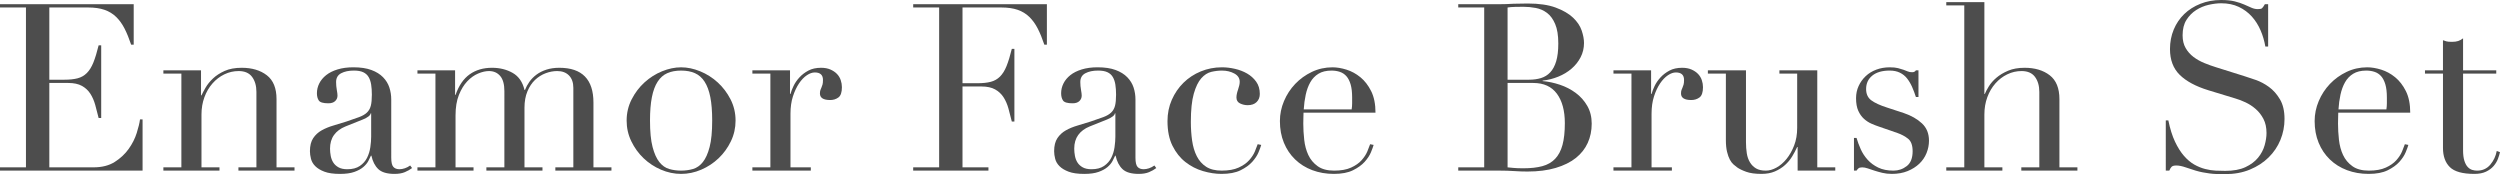
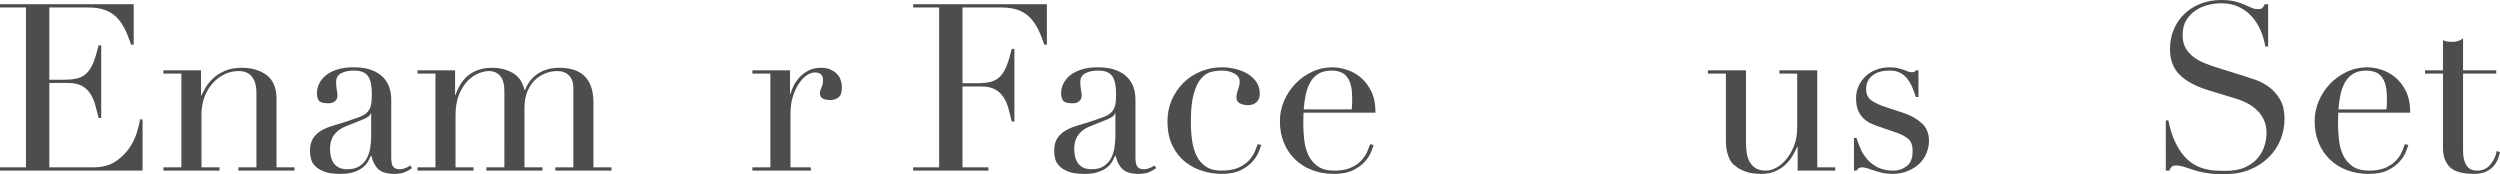
<svg xmlns="http://www.w3.org/2000/svg" version="1.1" id="レイヤー_1" x="0px" y="0px" width="374.356px" height="26.075px" viewBox="0 0 374.356 26.075" style="enable-background:new 0 0 374.356 26.075;" xml:space="preserve">
  <style type="text/css">
	.st0{fill:#4D4D4D;}
</style>
  <g>
    <g>
      <path class="st0" d="M0,25.06h3.886V1.12H0V0.63h20.021v6.055h-0.385    c-0.304-0.91-0.63-1.709-0.98-2.397c-0.35-0.688-0.77-1.271-1.26-1.75    c-0.49-0.478-1.073-0.834-1.75-1.068c-0.677-0.233-1.493-0.35-2.45-0.35    H7.386v10.815h2.274c0.771,0,1.423-0.07,1.96-0.21    c0.537-0.14,0.998-0.403,1.383-0.788s0.712-0.91,0.98-1.575    c0.268-0.665,0.53-1.522,0.787-2.573h0.385v10.885h-0.385    c-0.164-0.677-0.333-1.33-0.508-1.96c-0.175-0.63-0.42-1.19-0.734-1.68    c-0.315-0.49-0.735-0.881-1.261-1.173c-0.524-0.292-1.207-0.438-2.047-0.438H7.386    v12.635H14c1.283,0,2.351-0.274,3.203-0.823c0.852-0.548,1.545-1.201,2.082-1.96    c0.537-0.758,0.934-1.545,1.19-2.363c0.256-0.816,0.42-1.493,0.49-2.03    h0.385v7.665H0V25.06z" />
      <path class="st0" d="M24.465,25.06h2.695V11.025h-2.695v-0.49h5.635v3.745h0.07    c0.141-0.303,0.344-0.688,0.612-1.155c0.269-0.467,0.636-0.921,1.103-1.365    c0.467-0.443,1.051-0.823,1.75-1.137c0.7-0.315,1.552-0.472,2.556-0.472    c1.54,0,2.794,0.374,3.762,1.12c0.969,0.747,1.453,1.937,1.453,3.57v10.22    h2.694v0.49h-8.399v-0.49h2.695V13.755c0-0.91-0.217-1.656-0.647-2.24    c-0.433-0.583-1.103-0.875-2.013-0.875c-0.747,0-1.459,0.163-2.136,0.49    c-0.677,0.327-1.271,0.782-1.784,1.365c-0.514,0.583-0.916,1.272-1.208,2.065    c-0.292,0.793-0.438,1.657-0.438,2.59v7.91h2.695v0.49h-8.4V25.06z" />
      <path class="st0" d="M61.705,25.165c-0.304,0.234-0.665,0.438-1.085,0.613    s-0.934,0.262-1.54,0.262c-1.12,0-1.932-0.24-2.433-0.718    c-0.502-0.478-0.846-1.149-1.032-2.012h-0.07    c-0.094,0.21-0.222,0.472-0.385,0.788c-0.164,0.315-0.415,0.618-0.753,0.91    c-0.339,0.292-0.787,0.537-1.348,0.735c-0.56,0.198-1.271,0.298-2.135,0.298    c-0.979,0-1.762-0.111-2.345-0.333c-0.584-0.221-1.039-0.495-1.365-0.823    c-0.327-0.326-0.543-0.694-0.647-1.103c-0.105-0.408-0.157-0.787-0.157-1.137    c0-0.816,0.163-1.47,0.489-1.96c0.327-0.49,0.753-0.88,1.278-1.173    c0.524-0.292,1.107-0.53,1.75-0.717c0.641-0.187,1.289-0.385,1.942-0.595    c0.77-0.256,1.405-0.478,1.907-0.665c0.502-0.187,0.893-0.414,1.173-0.683    c0.279-0.268,0.472-0.606,0.577-1.015c0.105-0.408,0.157-0.963,0.157-1.663    c0-0.56-0.035-1.062-0.104-1.505c-0.07-0.443-0.199-0.823-0.385-1.138    c-0.188-0.315-0.455-0.554-0.806-0.718c-0.35-0.163-0.816-0.245-1.399-0.245    c-0.771,0-1.406,0.135-1.908,0.403c-0.502,0.268-0.752,0.706-0.752,1.312    c0,0.397,0.035,0.787,0.104,1.172c0.07,0.385,0.105,0.671,0.105,0.857    c0,0.327-0.117,0.601-0.351,0.823c-0.233,0.222-0.571,0.333-1.015,0.333    c-0.77,0-1.248-0.14-1.435-0.42c-0.188-0.28-0.28-0.642-0.28-1.085    c0-0.513,0.116-1.003,0.35-1.47c0.233-0.467,0.578-0.881,1.033-1.243    c0.454-0.361,1.026-0.647,1.715-0.857c0.688-0.21,1.476-0.315,2.362-0.315    c1.073,0,1.972,0.135,2.695,0.403c0.723,0.268,1.306,0.63,1.75,1.085    c0.442,0.455,0.758,0.969,0.944,1.54c0.187,0.572,0.28,1.172,0.28,1.802    V23.625c0,0.677,0.105,1.132,0.315,1.365c0.21,0.234,0.513,0.35,0.909,0.35    c0.257,0,0.525-0.047,0.806-0.14c0.279-0.093,0.548-0.233,0.805-0.42    L61.705,25.165z M55.58,16.975h-0.07c-0.047,0.303-0.432,0.607-1.155,0.91    l-2.625,1.05c-0.747,0.303-1.318,0.729-1.715,1.278    c-0.396,0.548-0.595,1.231-0.595,2.047c0,0.35,0.035,0.712,0.104,1.085    c0.07,0.374,0.198,0.706,0.386,0.998c0.187,0.292,0.448,0.531,0.787,0.718    c0.338,0.187,0.775,0.28,1.312,0.28c0.771,0,1.395-0.163,1.873-0.49    c0.478-0.326,0.84-0.735,1.085-1.225c0.244-0.49,0.407-1.021,0.489-1.593    c0.082-0.571,0.123-1.09,0.123-1.557V16.975z" />
      <path class="st0" d="M62.51,25.06h2.694V11.025h-2.694v-0.49h5.635v3.675h0.069    c0.49-1.4,1.196-2.427,2.118-3.08c0.921-0.653,2.035-0.98,3.343-0.98    c1.166,0,2.198,0.257,3.097,0.77c0.898,0.513,1.488,1.365,1.768,2.555h0.07    c0.163-0.42,0.385-0.828,0.665-1.225c0.28-0.396,0.63-0.752,1.05-1.067    c0.42-0.315,0.916-0.565,1.487-0.753c0.572-0.186,1.22-0.28,1.942-0.28    c3.407,0,5.11,1.739,5.11,5.215v9.695h2.695v0.49h-8.4v-0.49h2.695V13.16    c0-0.793-0.216-1.412-0.647-1.855c-0.433-0.443-1.021-0.665-1.768-0.665    c-0.584,0-1.167,0.111-1.75,0.333c-0.584,0.222-1.108,0.554-1.575,0.997    c-0.467,0.444-0.846,1.015-1.138,1.715s-0.438,1.517-0.438,2.45v8.925h2.695    v0.49h-8.4v-0.49h2.695V13.65c0-1.027-0.21-1.785-0.63-2.275    s-0.98-0.735-1.68-0.735c-0.49,0-1.027,0.122-1.61,0.367    c-0.584,0.245-1.126,0.63-1.628,1.155c-0.502,0.525-0.922,1.208-1.26,2.047    c-0.338,0.84-0.508,1.867-0.508,3.08v7.77h2.695v0.49h-8.399V25.06z" />
-       <path class="st0" d="M93.834,18.06c0-1.143,0.251-2.205,0.753-3.185    c0.501-0.98,1.143-1.825,1.925-2.537c0.781-0.712,1.656-1.266,2.625-1.663    c0.968-0.396,1.919-0.595,2.853-0.595c0.933,0,1.884,0.198,2.853,0.595    c0.968,0.397,1.843,0.951,2.625,1.663c0.781,0.712,1.423,1.557,1.925,2.537    c0.501,0.98,0.752,2.042,0.752,3.185c0,1.097-0.233,2.13-0.699,3.097    c-0.468,0.969-1.08,1.815-1.838,2.538c-0.759,0.723-1.627,1.295-2.607,1.715    c-0.98,0.42-1.983,0.63-3.01,0.63c-1.027,0-2.03-0.21-3.01-0.63    c-0.98-0.42-1.85-0.992-2.608-1.715c-0.758-0.723-1.37-1.569-1.837-2.538    C94.067,20.19,93.834,19.157,93.834,18.06z M97.334,18.06    c0,1.657,0.128,2.975,0.385,3.955s0.596,1.732,1.016,2.257    c0.42,0.525,0.909,0.87,1.47,1.032c0.56,0.164,1.155,0.245,1.785,0.245    s1.225-0.082,1.785-0.245c0.56-0.163,1.05-0.507,1.47-1.032    c0.42-0.525,0.758-1.277,1.015-2.257s0.385-2.298,0.385-3.955    c0-1.4-0.093-2.573-0.279-3.518c-0.188-0.945-0.473-1.715-0.857-2.31    c-0.386-0.595-0.87-1.021-1.453-1.278c-0.583-0.257-1.271-0.385-2.064-0.385    c-0.794,0-1.482,0.128-2.065,0.385c-0.583,0.257-1.067,0.682-1.452,1.278    c-0.385,0.595-0.671,1.365-0.857,2.31    C97.427,15.488,97.334,16.66,97.334,18.06z" />
      <path class="st0" d="M112.664,25.06h2.695V11.025h-2.695v-0.49h5.635v3.535h0.07    c0.093-0.35,0.245-0.747,0.455-1.19c0.21-0.443,0.501-0.869,0.875-1.278    c0.373-0.408,0.822-0.752,1.348-1.032c0.524-0.28,1.16-0.42,1.907-0.42    c0.536,0,1.003,0.087,1.399,0.262s0.724,0.397,0.98,0.665    c0.257,0.268,0.443,0.577,0.56,0.927c0.117,0.35,0.176,0.7,0.176,1.05    c0,0.77-0.176,1.284-0.525,1.54c-0.35,0.257-0.759,0.385-1.225,0.385    c-1.027,0-1.54-0.326-1.54-0.98c0-0.21,0.022-0.379,0.069-0.508    c0.047-0.128,0.1-0.256,0.158-0.385c0.058-0.128,0.11-0.274,0.157-0.438    c0.047-0.163,0.07-0.396,0.07-0.7c0-0.746-0.409-1.12-1.226-1.12    c-0.373,0-0.77,0.14-1.189,0.42s-0.812,0.688-1.173,1.225    c-0.362,0.537-0.665,1.185-0.91,1.942c-0.245,0.759-0.367,1.627-0.367,2.608    v8.015h3.045v0.49h-8.75V25.06z" />
      <path class="st0" d="M136.744,25.06h3.885V1.12h-3.885V0.63h20.02v6.055h-0.385    c-0.304-0.91-0.63-1.709-0.979-2.397c-0.351-0.688-0.771-1.271-1.261-1.75    c-0.489-0.478-1.073-0.834-1.75-1.068c-0.677-0.233-1.493-0.35-2.449-0.35    h-5.811v11.34h2.275c0.77,0,1.423-0.07,1.96-0.21    c0.536-0.14,0.997-0.402,1.383-0.787c0.385-0.385,0.711-0.91,0.979-1.575    c0.268-0.665,0.53-1.522,0.787-2.573h0.386v10.885h-0.386    c-0.163-0.676-0.332-1.33-0.507-1.96c-0.175-0.63-0.42-1.19-0.735-1.68    c-0.314-0.49-0.735-0.88-1.26-1.173c-0.525-0.292-1.208-0.438-2.048-0.438    h-2.835v12.11h3.885v0.49h-11.27V25.06z" />
      <path class="st0" d="M173.144,25.165c-0.304,0.234-0.665,0.438-1.085,0.613    s-0.934,0.262-1.54,0.262c-1.12,0-1.931-0.24-2.433-0.718    s-0.846-1.149-1.032-2.012h-0.07c-0.093,0.21-0.222,0.472-0.385,0.788    c-0.163,0.315-0.414,0.618-0.752,0.91c-0.339,0.292-0.788,0.537-1.348,0.735    c-0.561,0.198-1.272,0.298-2.135,0.298c-0.98,0-1.763-0.111-2.346-0.333    s-1.038-0.495-1.364-0.823c-0.327-0.326-0.543-0.694-0.648-1.103    c-0.104-0.408-0.157-0.787-0.157-1.137c0-0.816,0.163-1.47,0.49-1.96    c0.326-0.49,0.753-0.88,1.277-1.173c0.525-0.292,1.108-0.53,1.75-0.717    c0.642-0.187,1.289-0.385,1.942-0.595c0.771-0.256,1.405-0.478,1.908-0.665    c0.501-0.187,0.892-0.414,1.172-0.683c0.28-0.268,0.473-0.606,0.578-1.015    c0.104-0.408,0.157-0.963,0.157-1.663c0-0.56-0.035-1.062-0.105-1.505    c-0.069-0.443-0.198-0.823-0.385-1.138c-0.187-0.315-0.455-0.554-0.805-0.718    c-0.351-0.163-0.817-0.245-1.4-0.245c-0.77,0-1.406,0.135-1.907,0.403    c-0.502,0.268-0.753,0.706-0.753,1.312c0,0.397,0.035,0.787,0.105,1.172    c0.069,0.385,0.104,0.671,0.104,0.857c0,0.327-0.117,0.601-0.35,0.823    c-0.233,0.222-0.572,0.333-1.015,0.333c-0.771,0-1.249-0.14-1.436-0.42    s-0.28-0.642-0.28-1.085c0-0.513,0.117-1.003,0.351-1.47    c0.232-0.467,0.577-0.881,1.032-1.243c0.455-0.361,1.026-0.647,1.715-0.857    s1.476-0.315,2.362-0.315c1.073,0,1.972,0.135,2.695,0.403    c0.723,0.268,1.307,0.63,1.75,1.085c0.443,0.455,0.758,0.969,0.945,1.54    c0.187,0.572,0.28,1.172,0.28,1.802V23.625c0,0.677,0.104,1.132,0.314,1.365    c0.21,0.234,0.513,0.35,0.91,0.35c0.257,0,0.525-0.047,0.805-0.14    c0.28-0.093,0.548-0.233,0.806-0.42L173.144,25.165z M167.019,16.975h-0.069    c-0.048,0.303-0.433,0.607-1.155,0.91l-2.625,1.05    c-0.747,0.303-1.318,0.729-1.715,1.278c-0.397,0.548-0.596,1.231-0.596,2.047    c0,0.35,0.035,0.712,0.105,1.085c0.07,0.374,0.198,0.706,0.385,0.998    c0.187,0.292,0.449,0.531,0.788,0.718c0.338,0.187,0.775,0.28,1.312,0.28    c0.77,0,1.394-0.163,1.872-0.49c0.478-0.326,0.84-0.735,1.085-1.225    s0.408-1.021,0.49-1.593c0.081-0.571,0.122-1.09,0.122-1.557V16.975z" />
      <path class="st0" d="M188.858,21.7c-0.07,0.257-0.205,0.625-0.402,1.103    c-0.199,0.479-0.514,0.957-0.945,1.435c-0.432,0.479-1.015,0.898-1.75,1.26    s-1.686,0.542-2.853,0.542c-0.887,0-1.809-0.14-2.765-0.42    c-0.957-0.28-1.832-0.729-2.625-1.348c-0.794-0.618-1.441-1.429-1.942-2.432    c-0.502-1.003-0.753-2.24-0.753-3.71c0-1.143,0.216-2.205,0.647-3.185    s1.015-1.832,1.75-2.555c0.735-0.723,1.598-1.289,2.59-1.698    c0.992-0.408,2.048-0.613,3.168-0.613c0.63,0,1.277,0.076,1.942,0.228    c0.665,0.152,1.271,0.385,1.82,0.7c0.548,0.315,1.003,0.723,1.364,1.225    c0.361,0.502,0.543,1.115,0.543,1.837c0,0.49-0.157,0.893-0.473,1.208    S187.411,15.75,186.828,15.75c-0.396,0-0.775-0.087-1.138-0.262    c-0.361-0.175-0.542-0.472-0.542-0.893c0-0.326,0.081-0.723,0.245-1.19    c0.163-0.467,0.245-0.852,0.245-1.155c0-0.536-0.269-0.95-0.806-1.242    c-0.537-0.292-1.154-0.438-1.854-0.438c-0.514,0-1.045,0.064-1.593,0.192    c-0.549,0.129-1.05,0.45-1.505,0.963c-0.455,0.513-0.828,1.283-1.12,2.31    c-0.292,1.027-0.438,2.427-0.438,4.2c0,1.003,0.064,1.948,0.192,2.835    c0.128,0.887,0.361,1.663,0.7,2.327c0.338,0.665,0.805,1.19,1.4,1.575    c0.595,0.385,1.37,0.577,2.327,0.577c1.026,0,1.872-0.151,2.537-0.455    c0.665-0.303,1.19-0.67,1.575-1.103c0.385-0.431,0.671-0.869,0.857-1.312    c0.187-0.443,0.327-0.805,0.42-1.085L188.858,21.7z" />
      <path class="st0" d="M195.192,16.87c0,0.233-0.006,0.472-0.018,0.718    c-0.012,0.245-0.017,0.554-0.017,0.927c0,0.77,0.046,1.575,0.14,2.415    c0.093,0.84,0.298,1.599,0.612,2.275c0.315,0.677,0.781,1.237,1.4,1.68    c0.618,0.444,1.44,0.665,2.467,0.665c1.027,0,1.873-0.151,2.538-0.455    c0.665-0.303,1.189-0.67,1.575-1.103c0.385-0.431,0.67-0.869,0.857-1.312    c0.187-0.443,0.326-0.805,0.42-1.085l0.524,0.105    c-0.069,0.257-0.204,0.625-0.402,1.103c-0.198,0.479-0.514,0.957-0.944,1.435    c-0.433,0.479-1.016,0.898-1.75,1.26c-0.735,0.362-1.687,0.542-2.853,0.542    c-1.167,0-2.246-0.187-3.238-0.56c-0.991-0.373-1.85-0.91-2.572-1.61    c-0.724-0.7-1.283-1.534-1.68-2.503c-0.397-0.968-0.595-2.047-0.595-3.237    c0-1.027,0.203-2.024,0.612-2.993c0.408-0.968,0.968-1.825,1.68-2.573    c0.712-0.746,1.546-1.347,2.503-1.802c0.956-0.455,1.982-0.682,3.08-0.682    c0.652,0,1.353,0.117,2.1,0.35c0.746,0.234,1.44,0.613,2.082,1.138    c0.642,0.525,1.179,1.219,1.61,2.083c0.432,0.864,0.647,1.937,0.647,3.22    H195.192z M202.402,16.38c0.047-0.327,0.07-0.63,0.07-0.91s0-0.571,0-0.875    c0-0.793-0.076-1.446-0.228-1.96c-0.152-0.513-0.362-0.921-0.63-1.225    c-0.269-0.303-0.595-0.519-0.979-0.648c-0.386-0.128-0.8-0.192-1.243-0.192    c-0.793,0-1.447,0.157-1.96,0.472c-0.514,0.315-0.922,0.741-1.225,1.278    c-0.304,0.537-0.531,1.155-0.683,1.855c-0.152,0.7-0.251,1.435-0.298,2.205    H202.402z" />
-       <path class="st0" d="M218.362,25.06h3.886V1.12h-3.886V0.63h6.125    c0.351,0,0.706-0.006,1.068-0.018c0.361-0.011,0.729-0.029,1.103-0.052    c0.372,0,0.734-0.005,1.085-0.018c0.35-0.011,0.688-0.017,1.015-0.017    c1.703,0,3.103,0.204,4.2,0.612c1.097,0.409,1.96,0.91,2.59,1.505    s1.062,1.237,1.295,1.925c0.233,0.688,0.35,1.312,0.35,1.872    c0,0.77-0.169,1.482-0.507,2.135c-0.339,0.654-0.794,1.225-1.365,1.715    c-0.572,0.49-1.231,0.887-1.978,1.19c-0.747,0.303-1.528,0.502-2.345,0.595    v0.07c0.84,0.07,1.697,0.251,2.572,0.542    c0.875,0.292,1.668,0.7,2.38,1.225c0.712,0.525,1.289,1.172,1.732,1.942    s0.665,1.657,0.665,2.66c0,1.05-0.198,2.012-0.595,2.887    c-0.397,0.875-0.992,1.627-1.785,2.258c-0.794,0.63-1.797,1.126-3.01,1.487    c-1.214,0.362-2.625,0.542-4.235,0.542c-0.327,0-0.647-0.006-0.963-0.017    c-0.314-0.012-0.647-0.03-0.997-0.052c-0.35-0.024-0.712-0.041-1.085-0.052    c-0.373-0.012-0.77-0.018-1.19-0.018h-6.125V25.06z M225.748,11.935h3.22    c0.653,0,1.248-0.082,1.785-0.245c0.536-0.163,0.997-0.449,1.382-0.857    c0.386-0.408,0.683-0.962,0.893-1.662c0.21-0.7,0.315-1.587,0.315-2.66    c0-1.213-0.157-2.188-0.473-2.922c-0.314-0.735-0.724-1.289-1.225-1.663    c-0.502-0.373-1.062-0.618-1.681-0.735c-0.618-0.116-1.23-0.175-1.837-0.175    c-0.42,0-0.847,0.006-1.277,0.017c-0.433,0.012-0.8,0.041-1.103,0.088V11.935z     M225.748,25.06c0.279,0.023,0.589,0.052,0.927,0.087    c0.339,0.035,0.823,0.052,1.453,0.052c1.097,0,2.035-0.105,2.817-0.315    c0.781-0.21,1.423-0.577,1.925-1.103c0.502-0.525,0.869-1.219,1.103-2.083    c0.233-0.863,0.35-1.948,0.35-3.255c0-1.866-0.396-3.336-1.189-4.41    c-0.794-1.073-1.972-1.61-3.535-1.61h-3.85V25.06z" />
-       <path class="st0" d="M241.603,25.06h2.695V11.025h-2.695v-0.49h5.635v3.535h0.07    c0.093-0.35,0.245-0.747,0.455-1.19c0.21-0.443,0.501-0.869,0.875-1.278    c0.373-0.408,0.822-0.752,1.348-1.032c0.524-0.28,1.16-0.42,1.907-0.42    c0.536,0,1.003,0.087,1.399,0.262s0.724,0.397,0.98,0.665    c0.257,0.268,0.443,0.577,0.56,0.927c0.117,0.35,0.176,0.7,0.176,1.05    c0,0.77-0.176,1.284-0.525,1.54c-0.35,0.257-0.759,0.385-1.225,0.385    c-1.027,0-1.54-0.326-1.54-0.98c0-0.21,0.022-0.379,0.069-0.508    c0.047-0.128,0.1-0.256,0.158-0.385c0.058-0.128,0.11-0.274,0.157-0.438    c0.047-0.163,0.07-0.396,0.07-0.7c0-0.746-0.409-1.12-1.226-1.12    c-0.373,0-0.77,0.14-1.189,0.42s-0.812,0.688-1.173,1.225    c-0.362,0.537-0.665,1.185-0.91,1.942c-0.245,0.759-0.367,1.627-0.367,2.608    v8.015h3.045v0.49h-8.75V25.06z" />
      <path class="st0" d="M274.817,25.55h-5.635v-3.535h-0.07    c-0.21,0.467-0.461,0.939-0.752,1.417c-0.292,0.479-0.653,0.91-1.085,1.295    c-0.433,0.385-0.934,0.7-1.505,0.945c-0.572,0.245-1.243,0.367-2.013,0.367    c-0.934,0-1.692-0.105-2.275-0.315s-1.038-0.432-1.365-0.665    c-0.163-0.116-0.344-0.262-0.542-0.438s-0.38-0.414-0.543-0.718    c-0.163-0.303-0.303-0.694-0.42-1.172c-0.117-0.478-0.175-1.068-0.175-1.768    v-9.94h-2.695v-0.49h5.705v10.745c0,0.607,0.041,1.167,0.123,1.68    c0.081,0.514,0.238,0.963,0.473,1.348c0.232,0.385,0.536,0.688,0.909,0.91    c0.373,0.222,0.863,0.333,1.471,0.333c0.513,0,1.044-0.151,1.592-0.455    c0.549-0.303,1.051-0.735,1.506-1.295c0.454-0.56,0.834-1.23,1.137-2.012    c0.304-0.781,0.455-1.663,0.455-2.643v-8.12h-2.66v-0.49h5.671v14.525h2.694    V25.55z" />
      <path class="st0" d="M277.617,20.65h0.385c0.163,0.56,0.373,1.126,0.63,1.698    c0.257,0.572,0.601,1.097,1.032,1.575c0.432,0.479,0.963,0.869,1.593,1.172    c0.63,0.304,1.388,0.455,2.275,0.455c0.746,0,1.411-0.228,1.995-0.683    c0.583-0.455,0.875-1.195,0.875-2.222c0-0.886-0.228-1.51-0.683-1.873    c-0.455-0.361-0.986-0.647-1.593-0.857l-2.729-0.945    c-0.351-0.116-0.73-0.262-1.138-0.438c-0.409-0.175-0.788-0.42-1.138-0.735    s-0.636-0.718-0.857-1.208c-0.223-0.49-0.333-1.12-0.333-1.89    c0-0.653,0.128-1.26,0.386-1.82c0.256-0.56,0.606-1.05,1.05-1.47    c0.442-0.42,0.974-0.747,1.593-0.98c0.617-0.233,1.288-0.35,2.012-0.35    c0.514,0,0.928,0.041,1.243,0.123c0.314,0.082,0.589,0.163,0.822,0.245    c0.232,0.082,0.442,0.164,0.63,0.245c0.187,0.082,0.408,0.122,0.665,0.122    s0.443-0.093,0.56-0.28h0.386v3.99h-0.386    c-0.163-0.513-0.35-1.009-0.56-1.488c-0.21-0.478-0.461-0.904-0.753-1.278    c-0.292-0.373-0.653-0.665-1.085-0.875s-0.939-0.315-1.522-0.315    c-1.12,0-1.989,0.251-2.607,0.752c-0.618,0.502-0.928,1.173-0.928,2.012    c0,0.747,0.263,1.312,0.788,1.698c0.524,0.385,1.301,0.741,2.327,1.068    l2.556,0.84c1.096,0.374,1.994,0.887,2.694,1.54    c0.7,0.654,1.05,1.517,1.05,2.59c0,0.63-0.122,1.249-0.367,1.855    c-0.245,0.607-0.606,1.137-1.085,1.593s-1.062,0.823-1.75,1.103    s-1.476,0.42-2.362,0.42c-0.514,0-0.986-0.052-1.418-0.157    s-0.828-0.216-1.189-0.333c-0.362-0.116-0.694-0.228-0.998-0.333    c-0.303-0.105-0.583-0.157-0.84-0.157s-0.443,0.052-0.56,0.157    c-0.117,0.105-0.21,0.216-0.28,0.333h-0.385V20.65z" />
-       <path class="st0" d="M291.441,25.06h2.695V0.805h-2.695V0.315h5.705v13.755h0.07    c0.116-0.303,0.314-0.683,0.595-1.137c0.28-0.455,0.659-0.886,1.138-1.295    c0.478-0.408,1.062-0.758,1.75-1.05c0.688-0.292,1.511-0.438,2.468-0.438    c1.54,0,2.794,0.374,3.762,1.12c0.969,0.747,1.453,1.937,1.453,3.57v10.22    h2.694v0.49h-8.399v-0.49h2.695V13.755c0-0.91-0.217-1.656-0.647-2.24    c-0.433-0.583-1.103-0.875-2.013-0.875c-0.747,0-1.459,0.163-2.136,0.49    c-0.677,0.327-1.271,0.782-1.784,1.365c-0.514,0.583-0.916,1.272-1.208,2.065    c-0.292,0.793-0.438,1.657-0.438,2.59v7.91h2.695v0.49h-8.4V25.06z" />
      <path class="st0" d="M324.307,18.025h0.385c0.257,1.26,0.589,2.322,0.997,3.185    c0.408,0.864,0.858,1.575,1.348,2.135c0.49,0.56,1.003,0.992,1.54,1.295    c0.537,0.303,1.079,0.525,1.628,0.665c0.548,0.14,1.073,0.222,1.575,0.245    c0.501,0.023,0.974,0.035,1.417,0.035c1.236,0,2.252-0.186,3.045-0.56    c0.793-0.373,1.423-0.845,1.891-1.417c0.466-0.572,0.793-1.19,0.979-1.855    c0.187-0.665,0.28-1.277,0.28-1.837c0-0.816-0.152-1.516-0.455-2.1    c-0.304-0.583-0.688-1.079-1.155-1.487c-0.467-0.408-0.975-0.74-1.522-0.998    c-0.549-0.257-1.067-0.455-1.558-0.595l-4.024-1.225    c-1.891-0.583-3.32-1.353-4.288-2.31c-0.969-0.956-1.452-2.24-1.452-3.85    c0-1.05,0.187-2.024,0.56-2.923c0.373-0.898,0.898-1.674,1.575-2.327    c0.677-0.653,1.487-1.167,2.433-1.54C330.449,0.187,331.481,0,332.602,0    c0.816,0,1.499,0.07,2.047,0.21c0.549,0.14,1.021,0.298,1.418,0.473    c0.396,0.175,0.753,0.333,1.067,0.472c0.315,0.14,0.636,0.21,0.963,0.21    c0.303,0,0.507-0.041,0.612-0.123c0.104-0.081,0.25-0.285,0.438-0.612h0.49v6.335    h-0.42c-0.141-0.84-0.38-1.65-0.718-2.433    c-0.339-0.781-0.776-1.47-1.312-2.065c-0.537-0.595-1.185-1.073-1.942-1.435    c-0.759-0.361-1.64-0.542-2.643-0.542c-0.561,0-1.179,0.076-1.855,0.228    c-0.677,0.152-1.307,0.415-1.89,0.788c-0.584,0.374-1.067,0.864-1.452,1.47    c-0.386,0.607-0.578,1.377-0.578,2.31c0,0.747,0.151,1.382,0.455,1.907    c0.303,0.525,0.694,0.969,1.173,1.33c0.478,0.362,1.015,0.665,1.609,0.91    c0.596,0.245,1.196,0.461,1.803,0.647l4.235,1.33    c0.442,0.14,1.003,0.327,1.68,0.56c0.677,0.234,1.336,0.583,1.978,1.05    c0.642,0.467,1.19,1.085,1.646,1.855s0.682,1.75,0.682,2.94    c0,1.097-0.204,2.141-0.612,3.133c-0.408,0.992-0.997,1.867-1.768,2.625    c-0.77,0.759-1.703,1.365-2.8,1.82s-2.333,0.682-3.71,0.682    c-0.49,0-0.922-0.006-1.295-0.017c-0.373-0.012-0.724-0.041-1.05-0.088    c-0.327-0.047-0.653-0.099-0.98-0.157c-0.327-0.058-0.688-0.146-1.085-0.262    c-0.467-0.14-0.968-0.303-1.505-0.49c-0.537-0.187-1.003-0.28-1.399-0.28    c-0.351,0-0.59,0.07-0.718,0.21c-0.129,0.14-0.239,0.327-0.333,0.56h-0.524    V18.025z" />
      <path class="st0" d="M350.136,16.87c0,0.233-0.006,0.472-0.018,0.718    c-0.012,0.245-0.017,0.554-0.017,0.927c0,0.77,0.046,1.575,0.14,2.415    c0.093,0.84,0.298,1.599,0.612,2.275c0.315,0.677,0.781,1.237,1.4,1.68    c0.618,0.444,1.44,0.665,2.467,0.665c1.027,0,1.873-0.151,2.538-0.455    c0.665-0.303,1.189-0.67,1.575-1.103c0.385-0.431,0.67-0.869,0.857-1.312    c0.187-0.443,0.326-0.805,0.42-1.085l0.524,0.105    c-0.069,0.257-0.204,0.625-0.402,1.103c-0.198,0.479-0.514,0.957-0.944,1.435    c-0.433,0.479-1.016,0.898-1.75,1.26c-0.735,0.362-1.687,0.542-2.853,0.542    c-1.167,0-2.246-0.187-3.238-0.56c-0.991-0.373-1.85-0.91-2.572-1.61    c-0.724-0.7-1.283-1.534-1.68-2.503c-0.397-0.968-0.595-2.047-0.595-3.237    c0-1.027,0.203-2.024,0.612-2.993c0.408-0.968,0.968-1.825,1.68-2.573    c0.712-0.746,1.546-1.347,2.503-1.802c0.956-0.455,1.982-0.682,3.08-0.682    c0.652,0,1.353,0.117,2.1,0.35c0.746,0.234,1.44,0.613,2.082,1.138    c0.642,0.525,1.179,1.219,1.61,2.083c0.432,0.864,0.647,1.937,0.647,3.22    H350.136z M357.346,16.38c0.047-0.327,0.07-0.63,0.07-0.91s0-0.571,0-0.875    c0-0.793-0.076-1.446-0.228-1.96c-0.152-0.513-0.362-0.921-0.63-1.225    c-0.269-0.303-0.595-0.519-0.979-0.648c-0.386-0.128-0.8-0.192-1.243-0.192    c-0.793,0-1.447,0.157-1.96,0.472c-0.514,0.315-0.922,0.741-1.225,1.278    c-0.304,0.537-0.531,1.155-0.683,1.855c-0.152,0.7-0.251,1.435-0.298,2.205    H357.346z" />
      <path class="st0" d="M363.121,10.535h2.695V6.02c0.187,0.07,0.361,0.129,0.524,0.175    c0.163,0.047,0.443,0.07,0.84,0.07c0.351,0,0.653-0.041,0.91-0.123    c0.257-0.082,0.502-0.216,0.735-0.403v4.795h4.97v0.49h-4.97v11.445    c0,0.654,0.063,1.185,0.192,1.593c0.128,0.408,0.298,0.724,0.508,0.945    c0.21,0.222,0.438,0.367,0.683,0.438s0.483,0.105,0.717,0.105    c0.816,0,1.476-0.298,1.978-0.893s0.823-1.277,0.963-2.047l0.49,0.175    c-0.07,0.303-0.176,0.642-0.315,1.015c-0.14,0.374-0.355,0.729-0.647,1.067    c-0.292,0.339-0.671,0.619-1.138,0.84s-1.05,0.333-1.75,0.333    c-1.75,0-2.97-0.339-3.657-1.015c-0.688-0.677-1.032-1.633-1.032-2.87V11.025    h-2.695V10.535z" />
    </g>
  </g>
</svg>